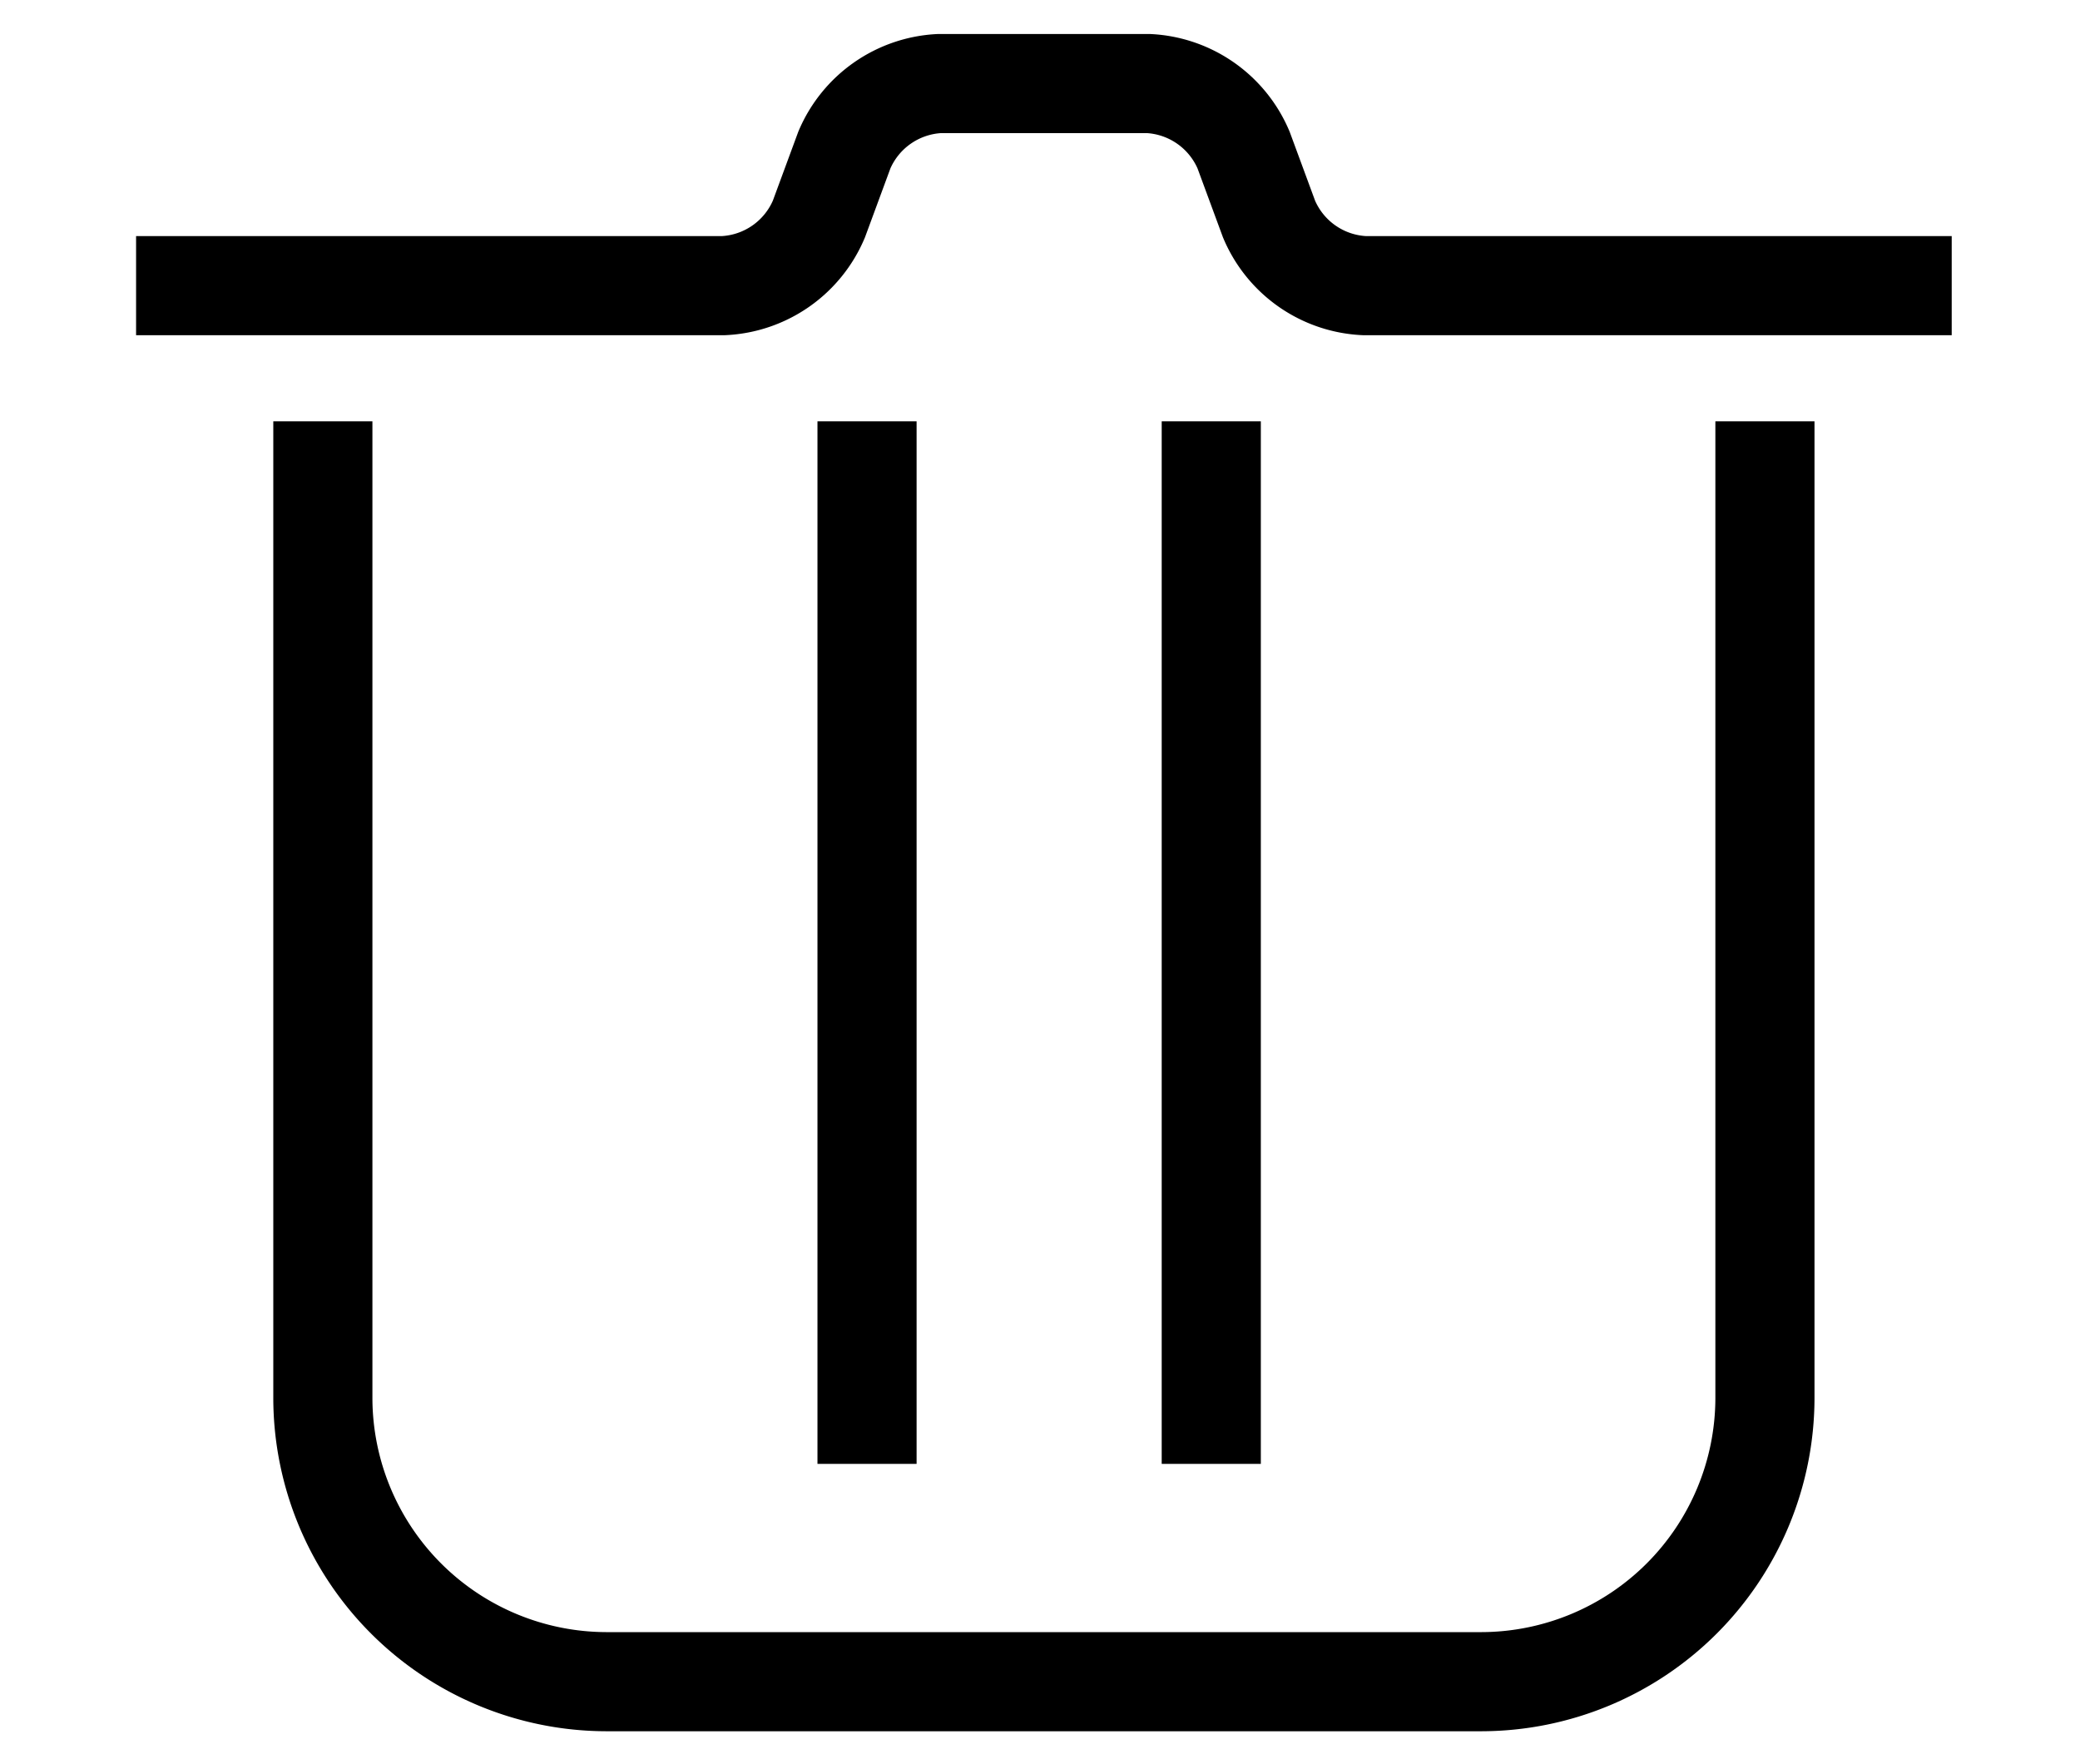
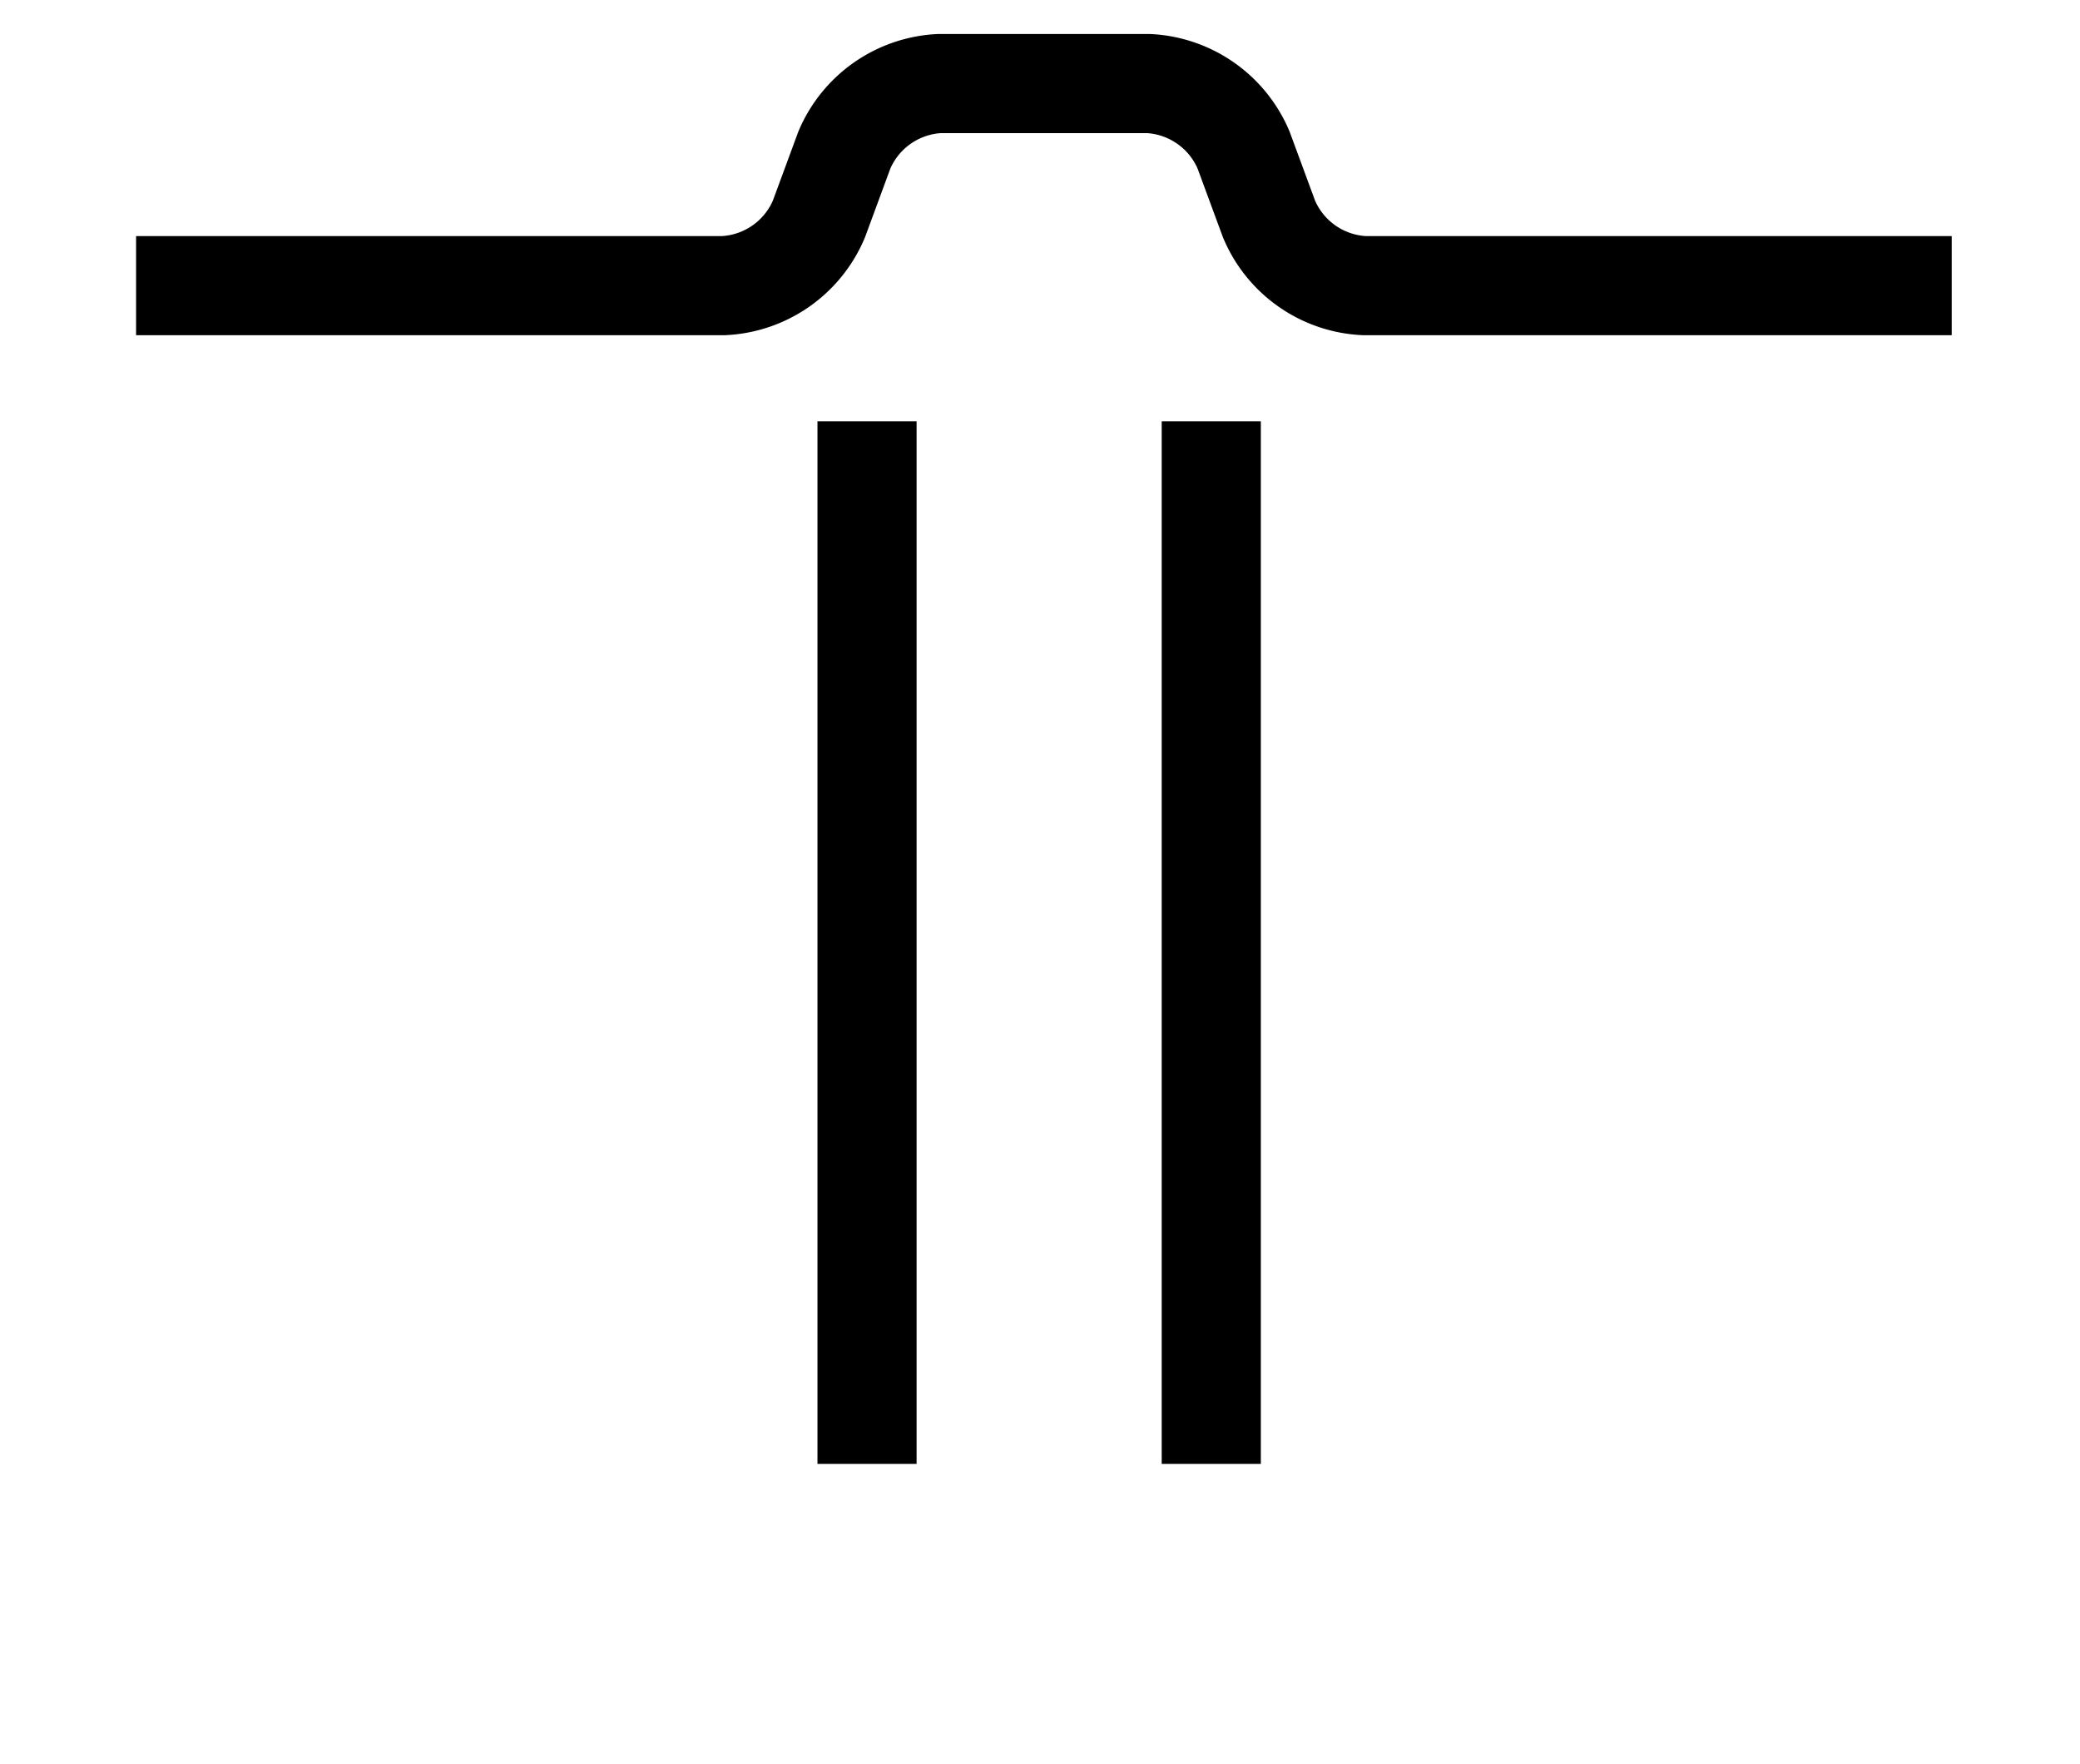
<svg xmlns="http://www.w3.org/2000/svg" id="Layer_1" data-name="Layer 1" viewBox="0 0 146.89 124.54">
  <defs>
    <style>.cls-1{fill:none;stroke:#000;stroke-miterlimit:10;stroke-width:7px;}</style>
  </defs>
  <line class="cls-1" x1="61.23" y1="29.75" x2="61.23" y2="103.37" />
  <line class="cls-1" x1="85.54" y1="29.75" x2="85.54" y2="103.37" />
-   <path class="cls-1" d="M22.8,29.75v69a20.06,20.06,0,0,0,20,20h61.84a20.06,20.06,0,0,0,20-20v-69" />
  <path class="cls-1" d="M9.61,20.17H51.1a7.71,7.71,0,0,0,6.73-4.7l1.8-4.88A7.71,7.71,0,0,1,66.35,5.9H81.1a7.71,7.71,0,0,1,6.72,4.69l1.8,4.88a7.7,7.7,0,0,0,6.72,4.7h41.49" />
</svg>